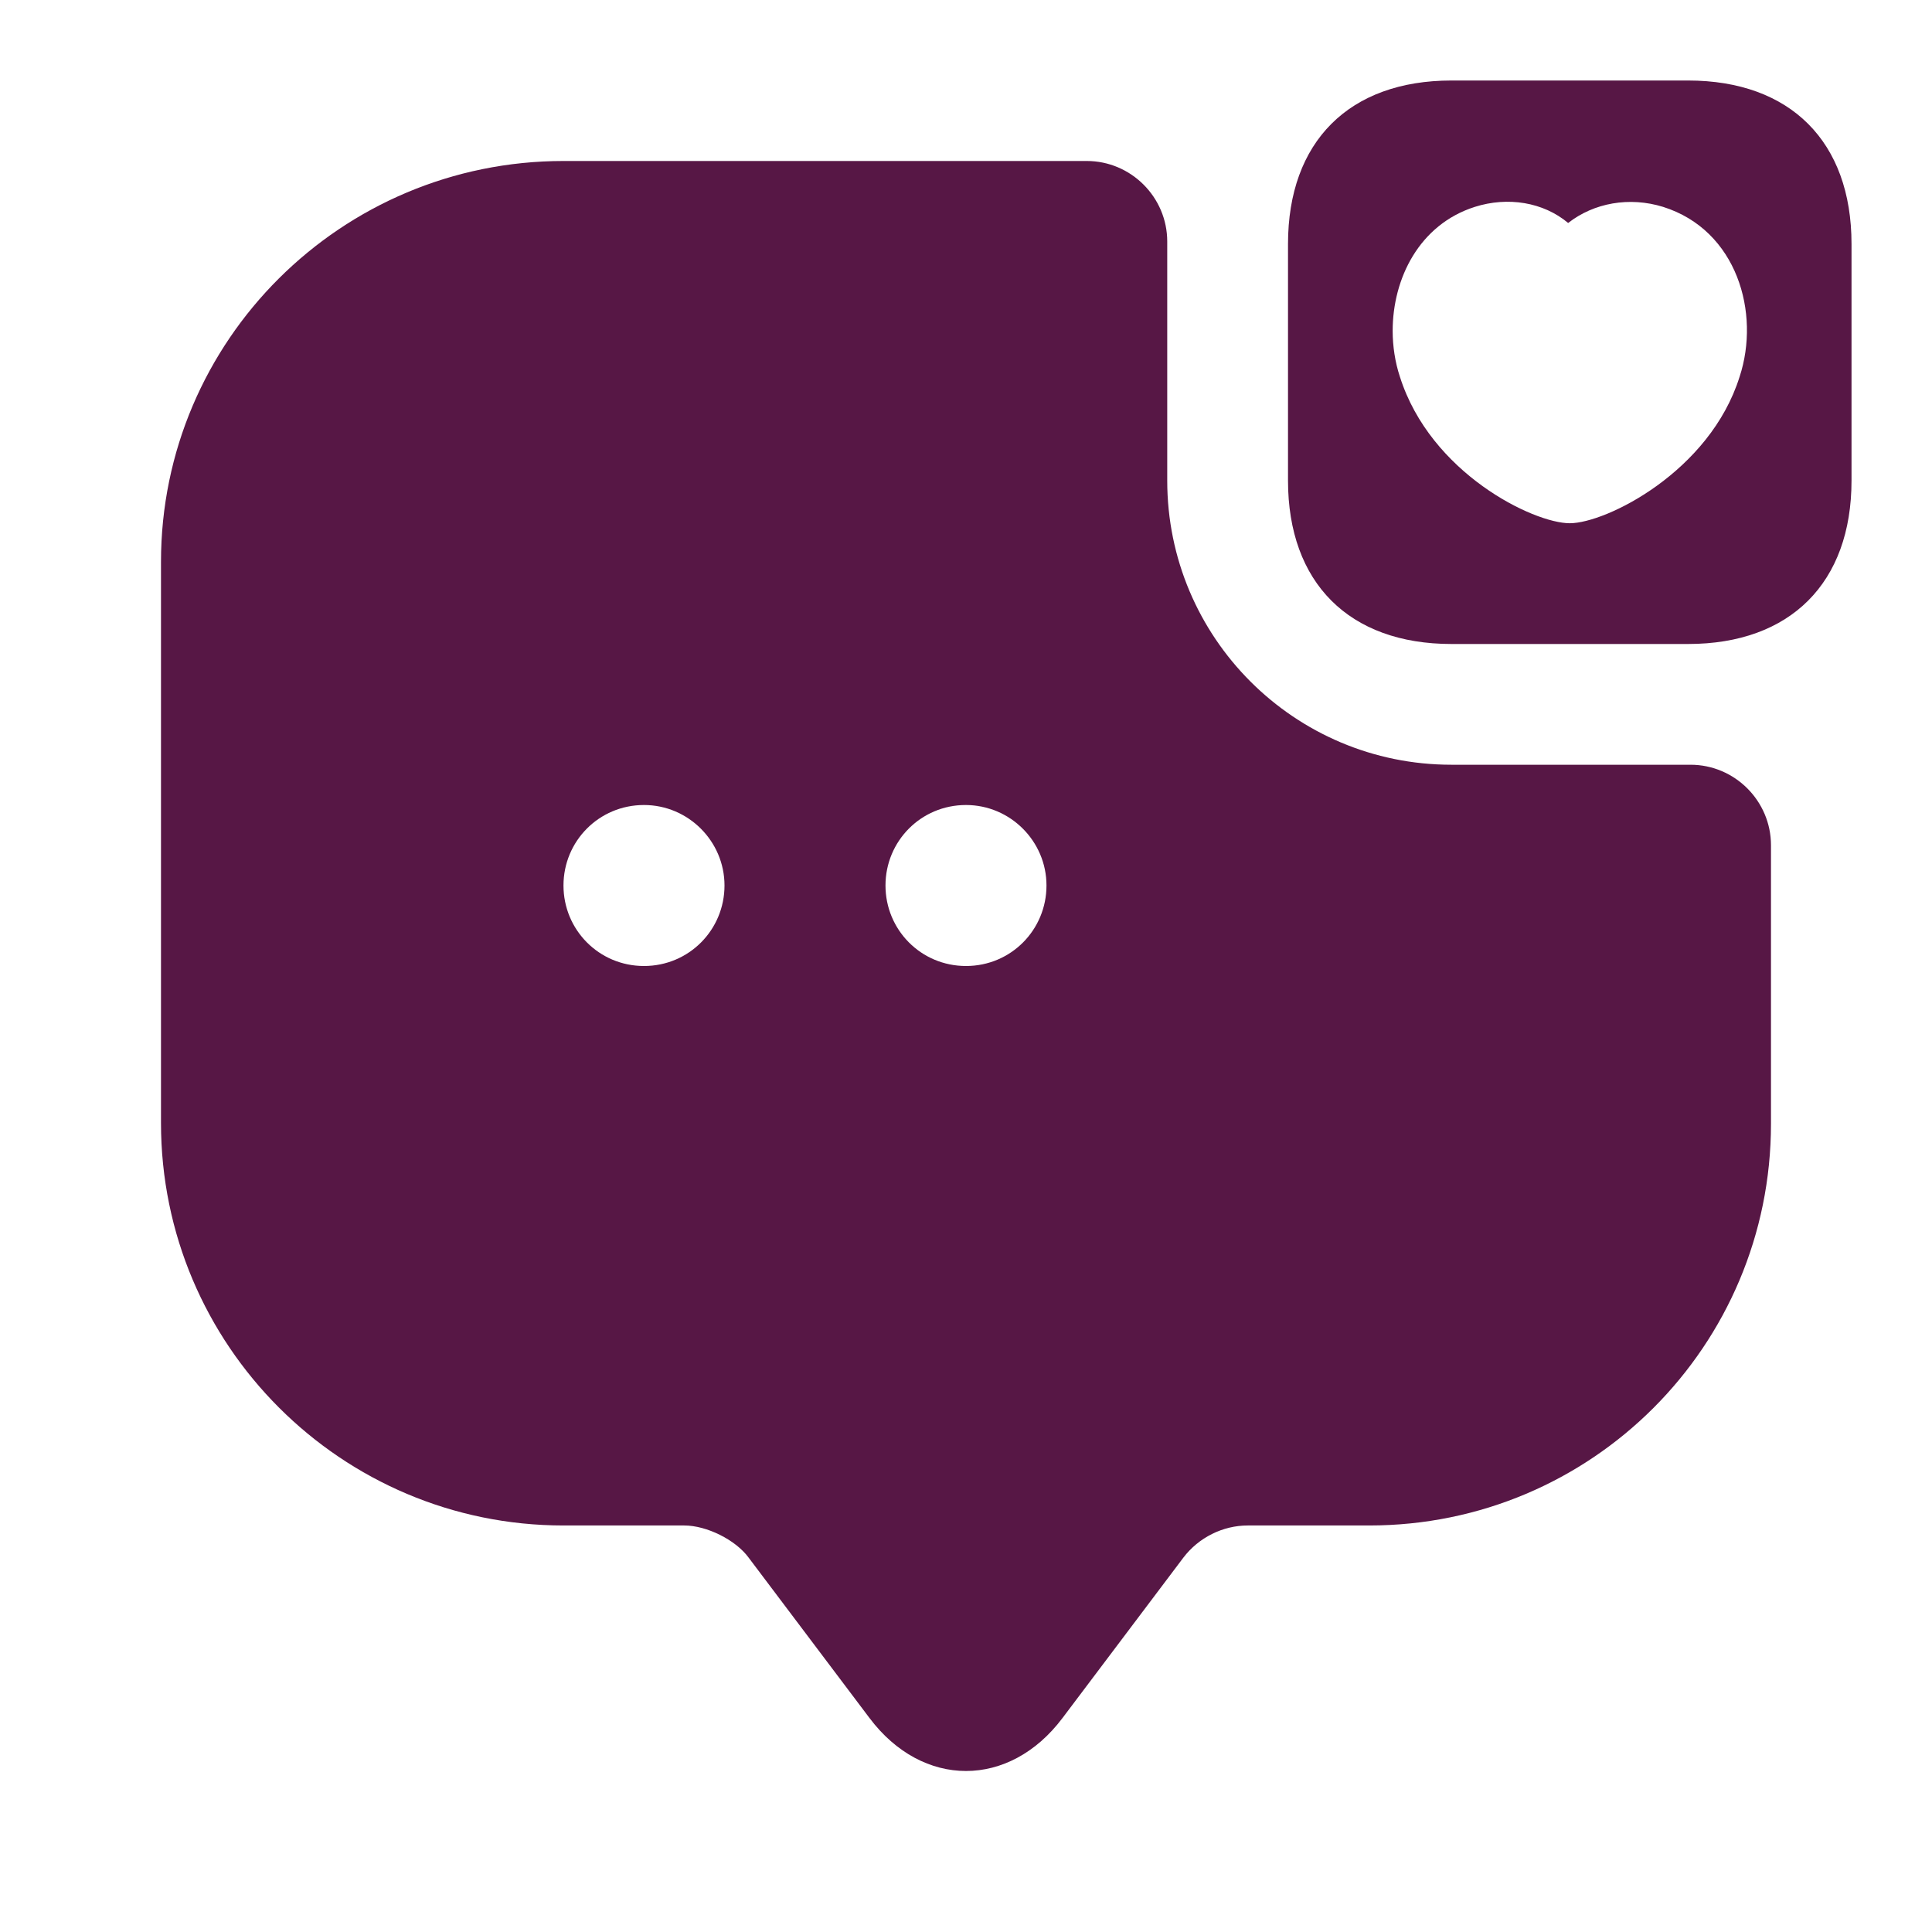
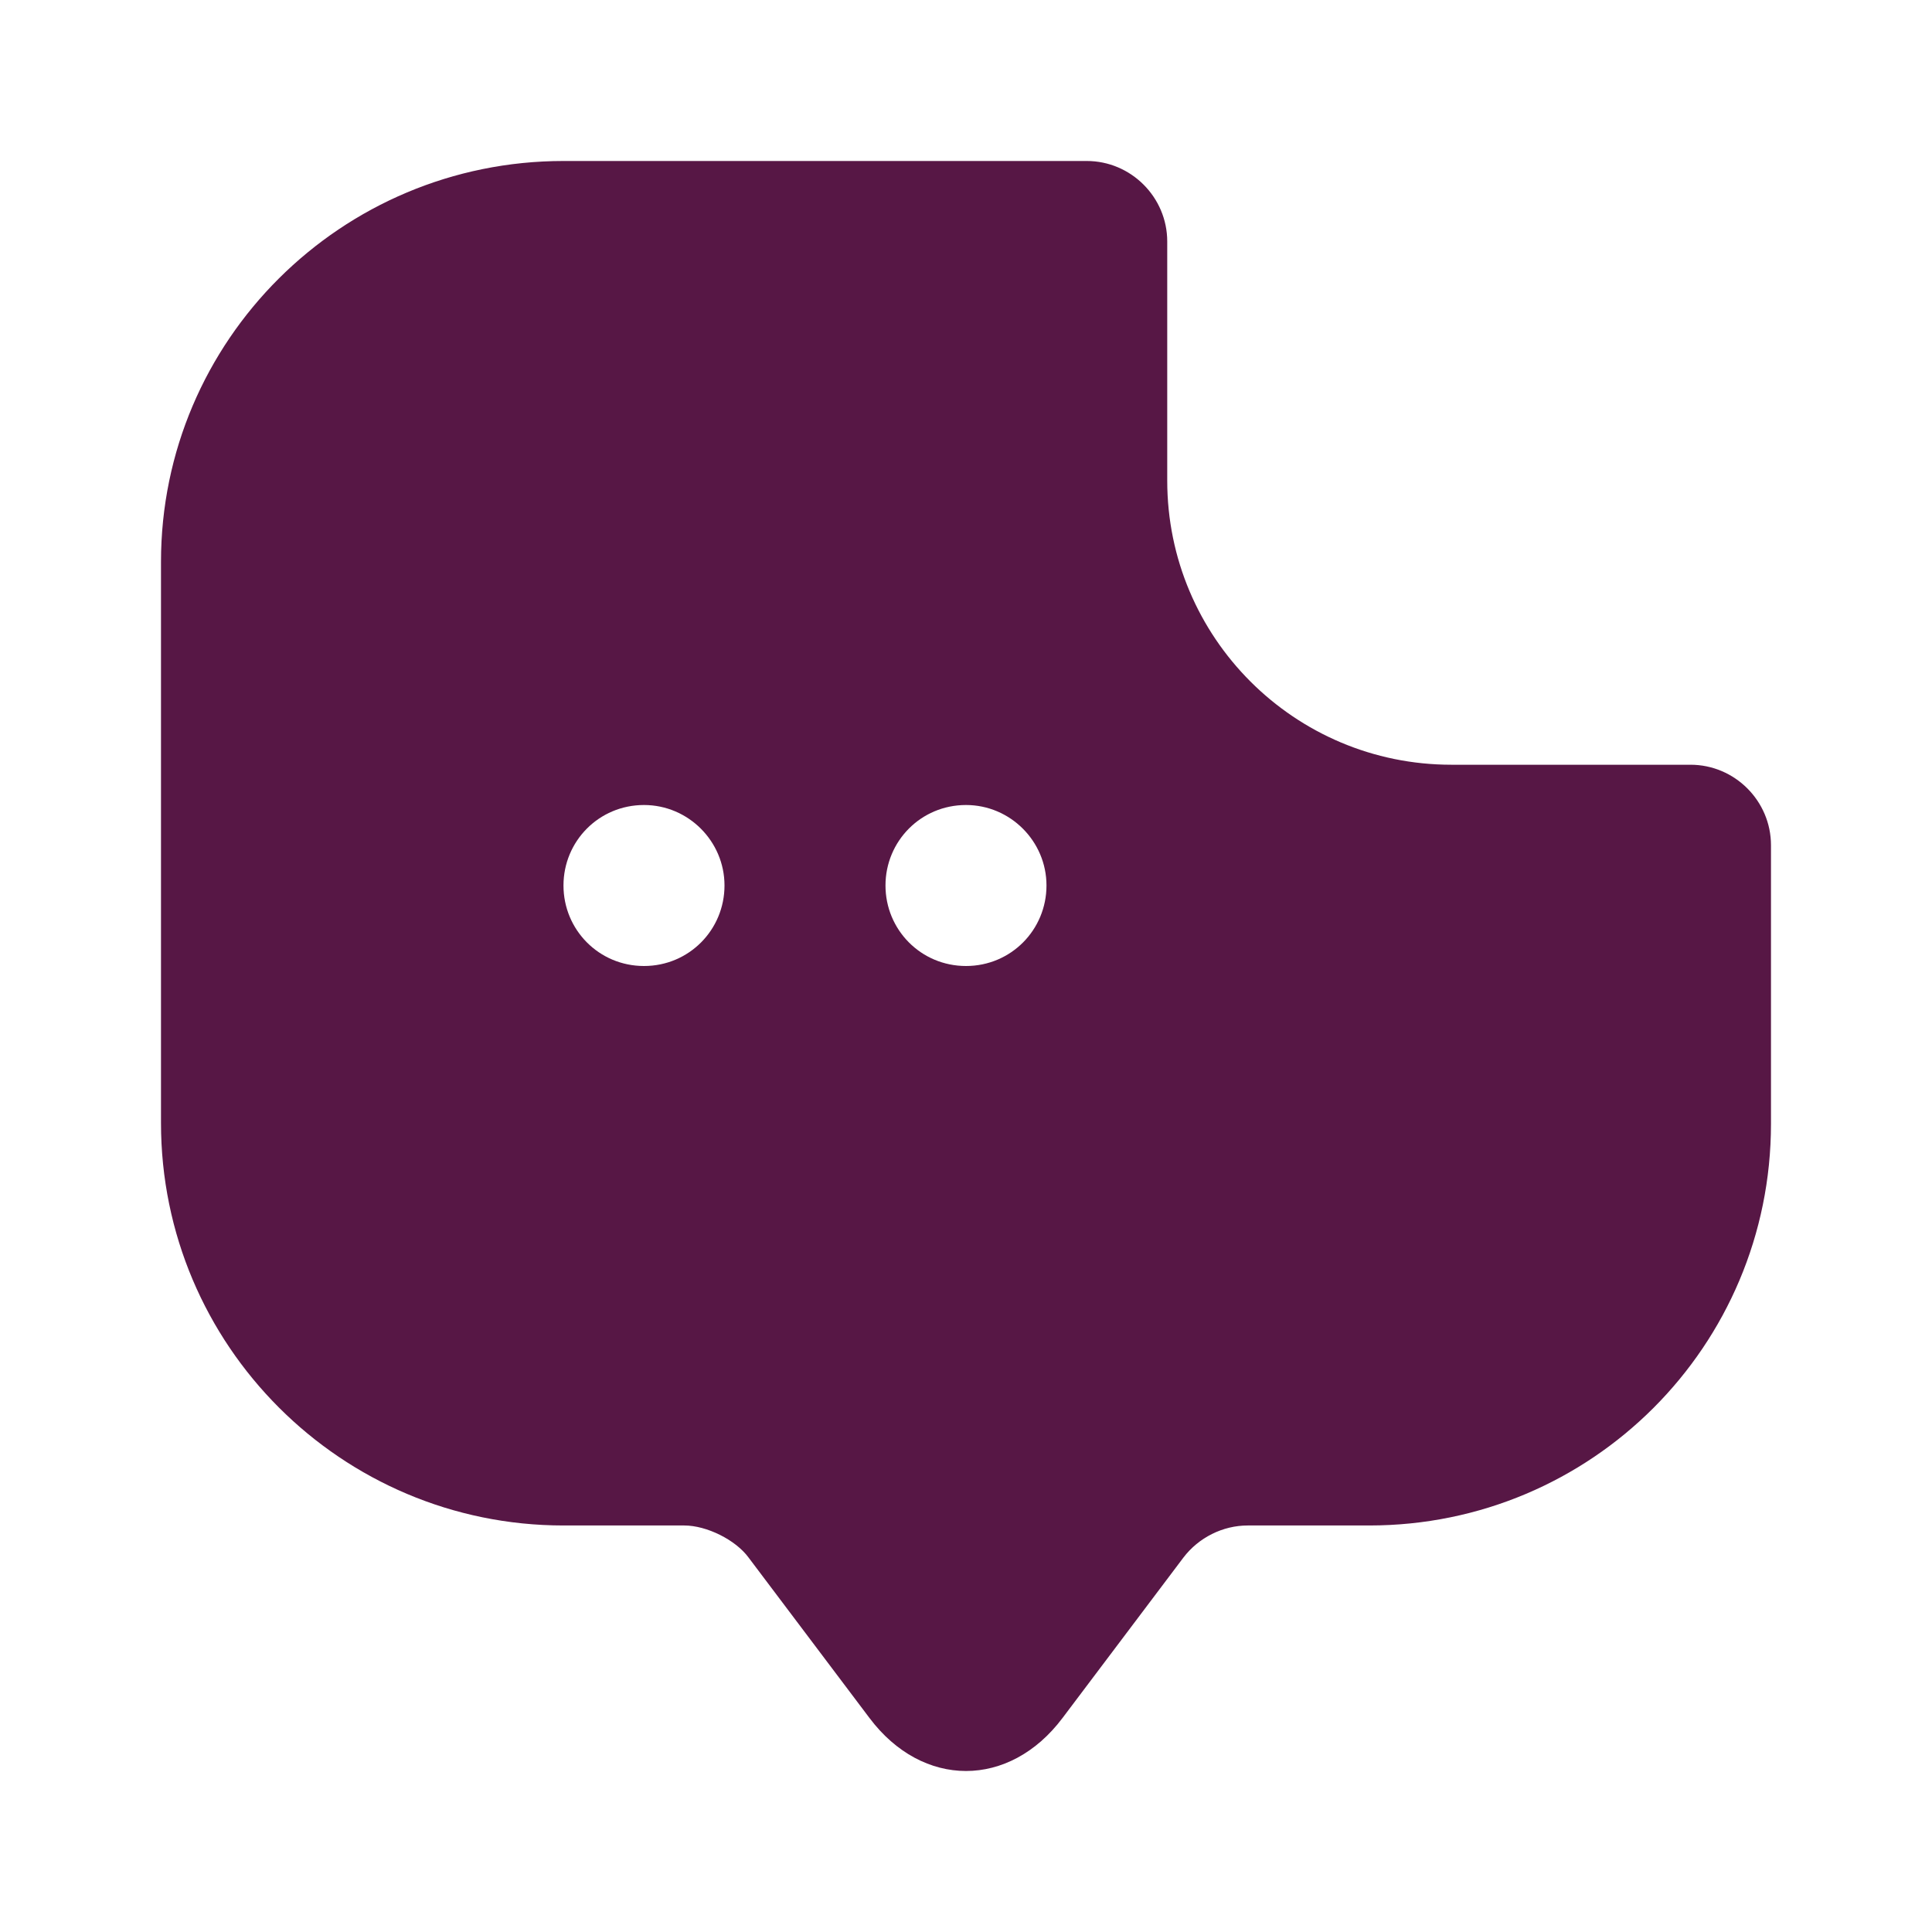
<svg xmlns="http://www.w3.org/2000/svg" width="70" height="70" viewBox="0 0 70 70" fill="none">
-   <path d="M61.163 2.917H52.588C48.884 2.917 46.667 5.133 46.667 8.838V17.413C46.667 21.117 48.884 23.333 52.588 23.333H61.163C64.867 23.333 67.084 21.117 67.084 17.413V8.838C67.084 5.133 64.867 2.917 61.163 2.917ZM63.029 13.65C61.95 17.092 58.188 18.958 56.875 18.958C55.563 18.958 51.83 17.15 50.721 13.65C50.546 13.125 50.459 12.542 50.459 11.988C50.459 10.092 51.421 8.138 53.434 7.496C54.63 7.117 55.913 7.321 56.817 8.079C57.75 7.35 59.034 7.117 60.259 7.496C62.942 8.342 63.788 11.346 63.029 13.65Z" fill="#571745" />
  <path d="M52.587 27.708C46.9 27.708 42.291 23.1 42.291 17.412V8.75C42.291 7.146 40.979 5.833 39.375 5.833H20.416C12.366 5.833 5.833 12.337 5.833 20.358V40.687C5.833 48.737 12.366 55.271 20.416 55.271H24.791C25.608 55.271 26.658 55.796 27.125 56.437L31.5 62.242C33.425 64.808 36.575 64.808 38.5 62.242L42.875 56.437C43.429 55.708 44.304 55.271 45.208 55.271H49.612C57.662 55.271 64.166 48.767 64.166 40.717V30.625C64.166 29.021 62.854 27.708 61.25 27.708H52.587ZM23.333 35C21.7 35 20.416 33.687 20.416 32.083C20.416 30.479 21.7 29.167 23.333 29.167C24.937 29.167 26.25 30.479 26.25 32.083C26.25 33.687 24.966 35 23.333 35ZM35 35C33.366 35 32.083 33.687 32.083 32.083C32.083 30.479 33.366 29.167 35 29.167C36.604 29.167 37.916 30.479 37.916 32.083C37.916 33.687 36.633 35 35 35Z" fill="#571745" />
</svg>